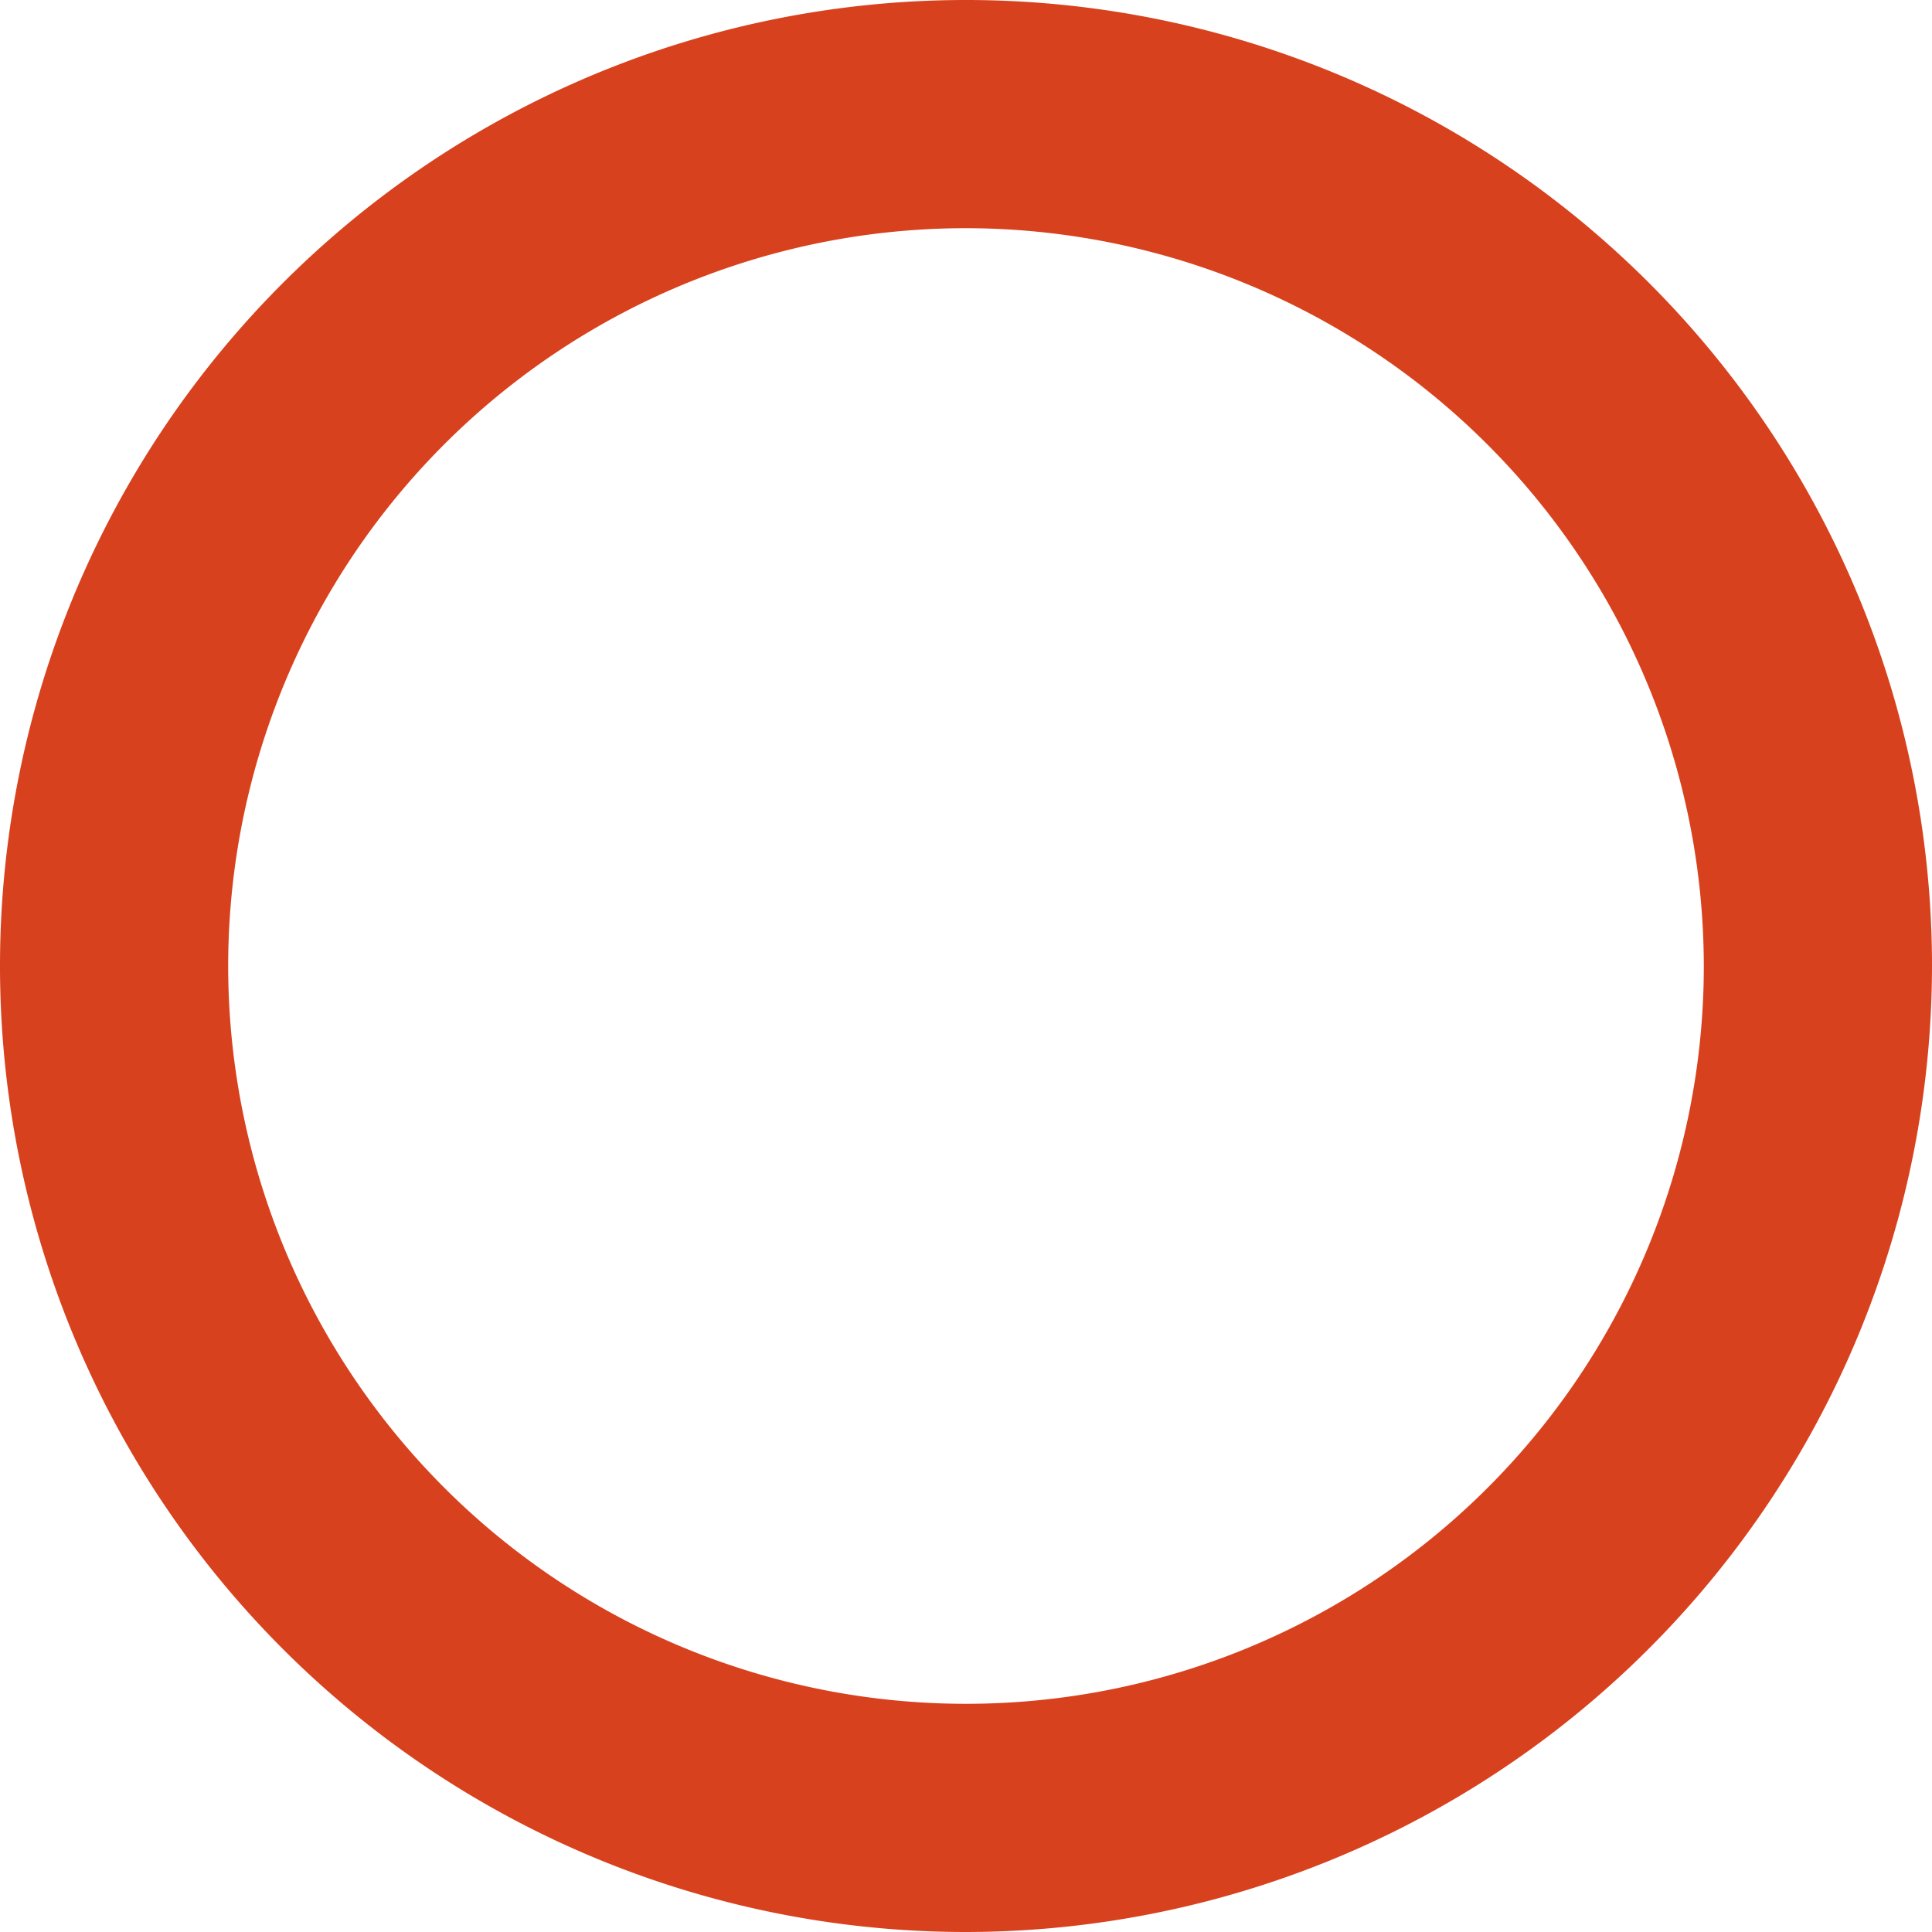
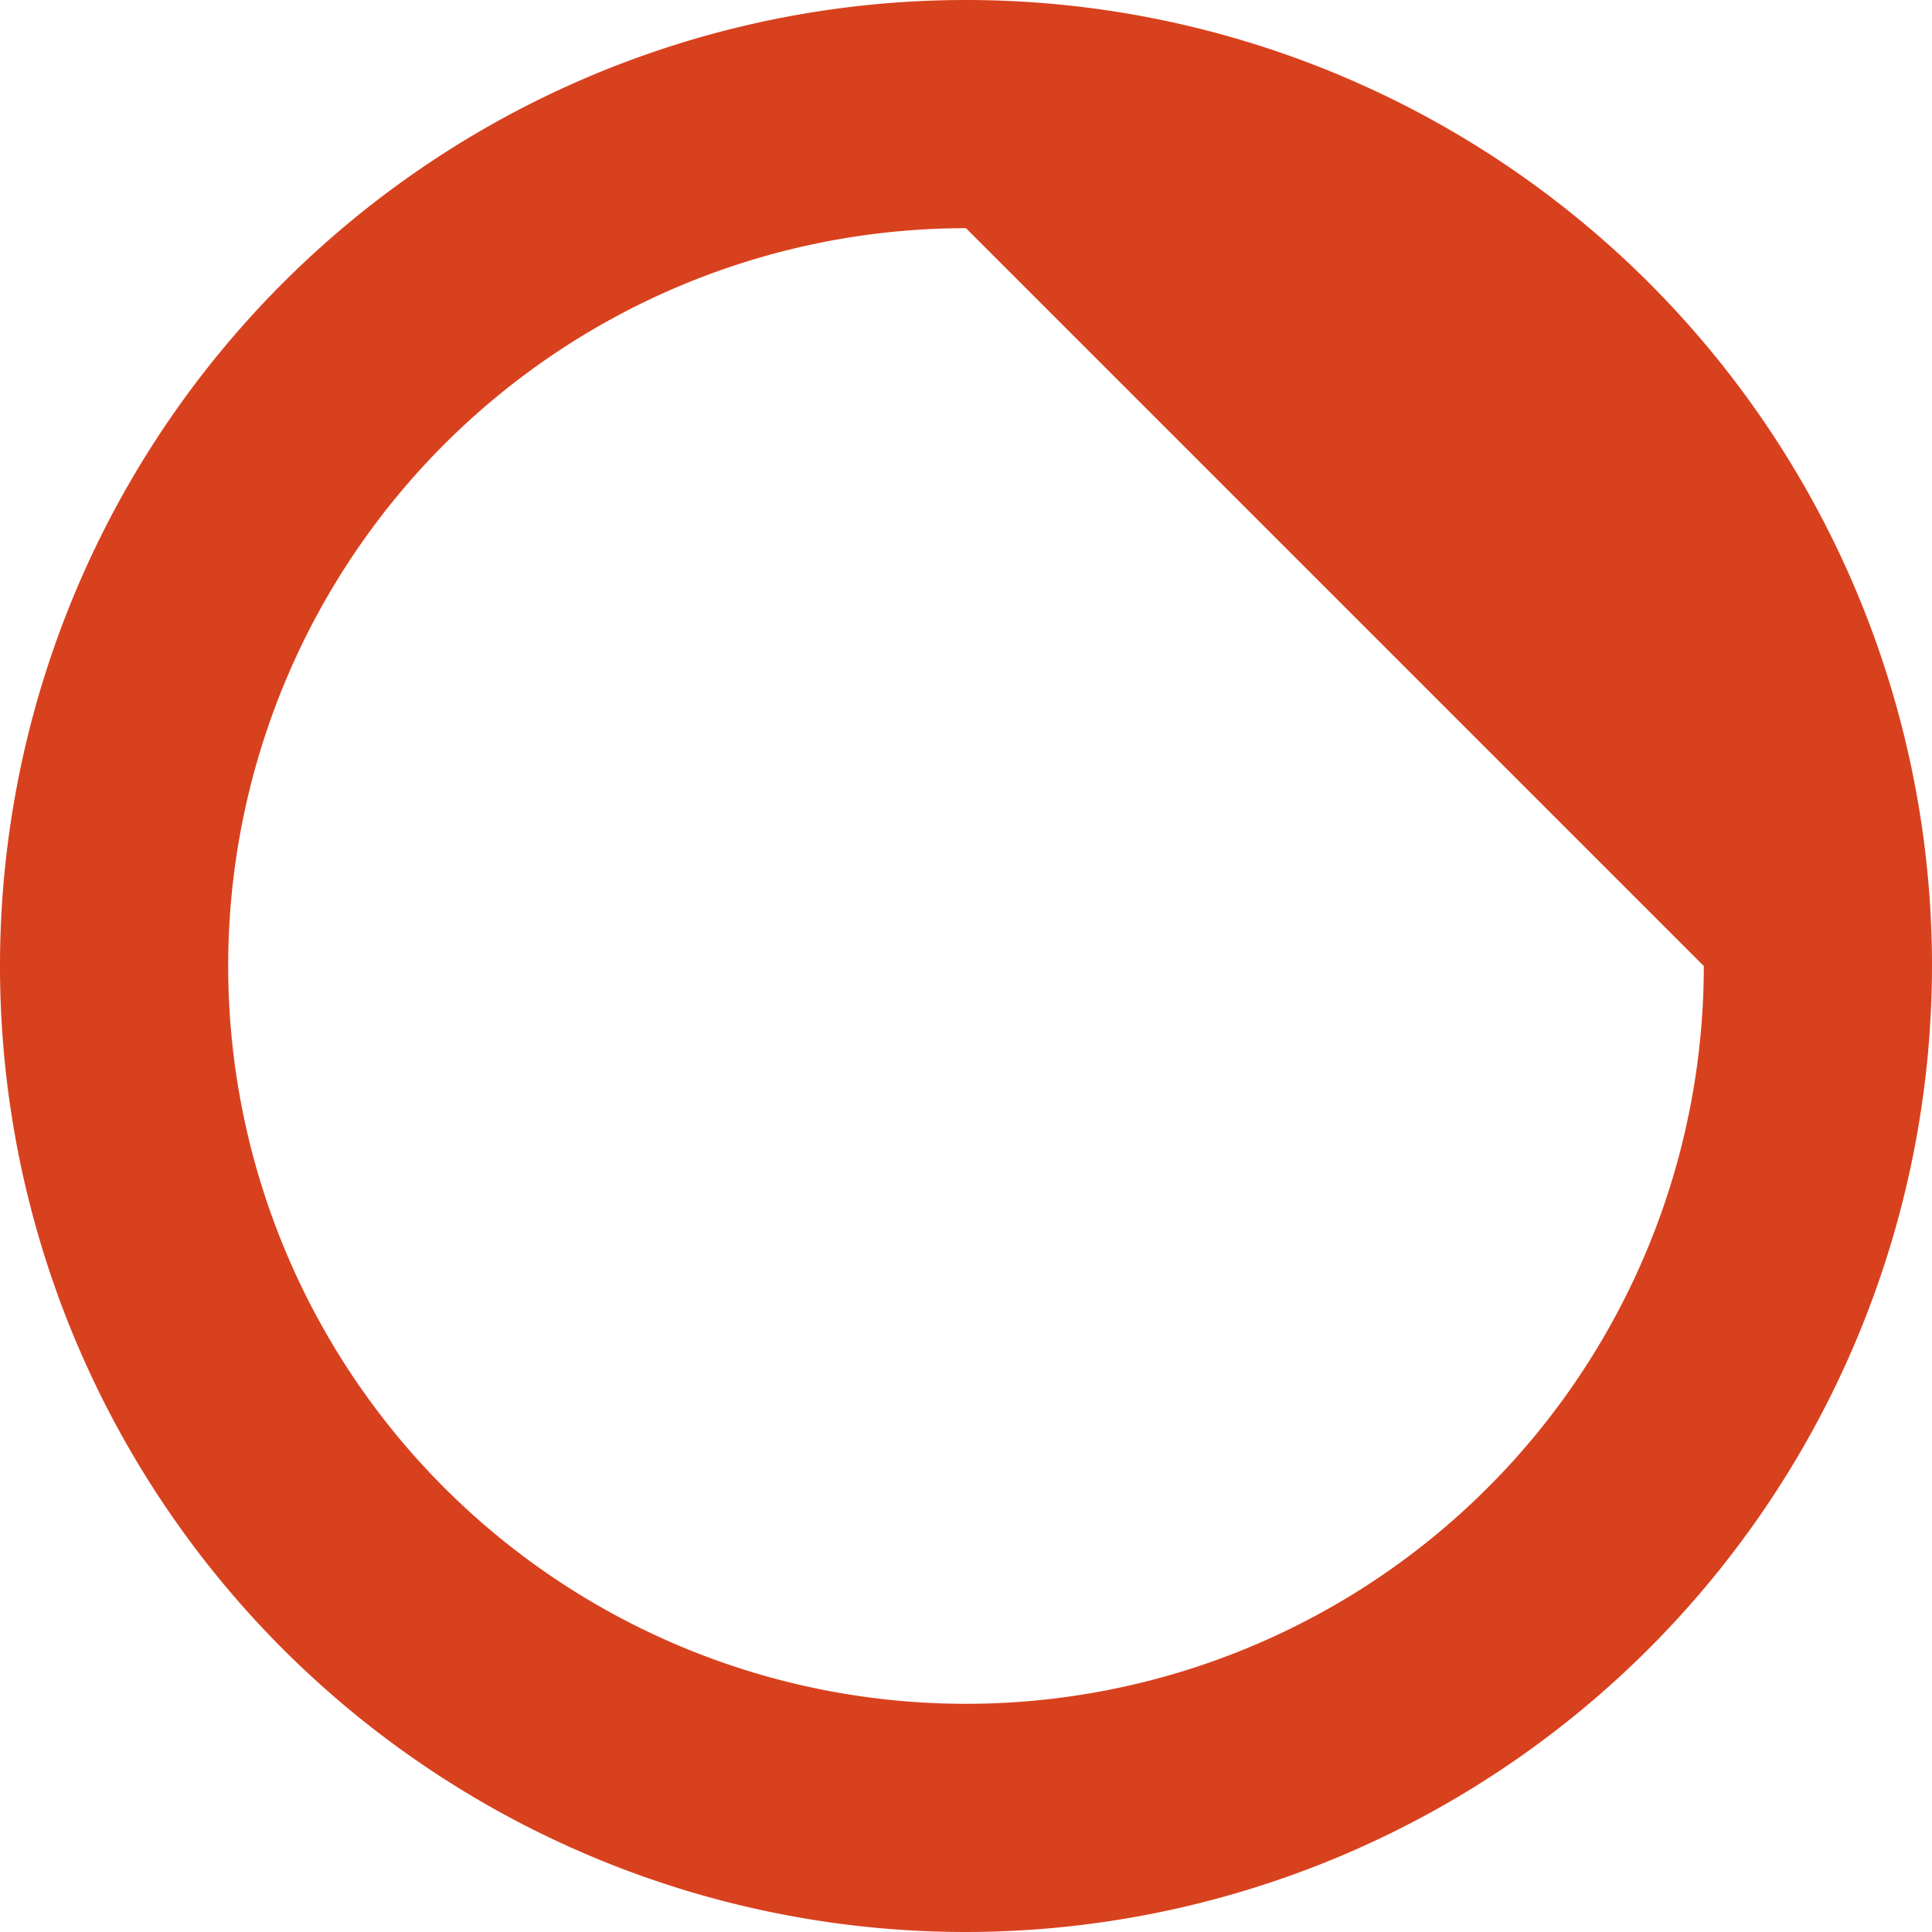
<svg xmlns="http://www.w3.org/2000/svg" viewBox="0 0 254 254">
  <defs>
    <style>.cls-1{fill:#d8411e;}</style>
  </defs>
  <title>Ресурс 1</title>
  <g id="Слой_2" data-name="Слой 2">
    <g id="Слой_1-2" data-name="Слой 1">
-       <path class="cls-1" d="M127,254A127,127,0,1,1,254,127,127.14,127.14,0,0,1,127,254Zm0-224a97,97,0,1,0,97,97A97.11,97.11,0,0,0,127,30Z" />
+       <path class="cls-1" d="M127,254A127,127,0,1,1,254,127,127.14,127.14,0,0,1,127,254Zm0-224a97,97,0,1,0,97,97Z" />
    </g>
  </g>
</svg>